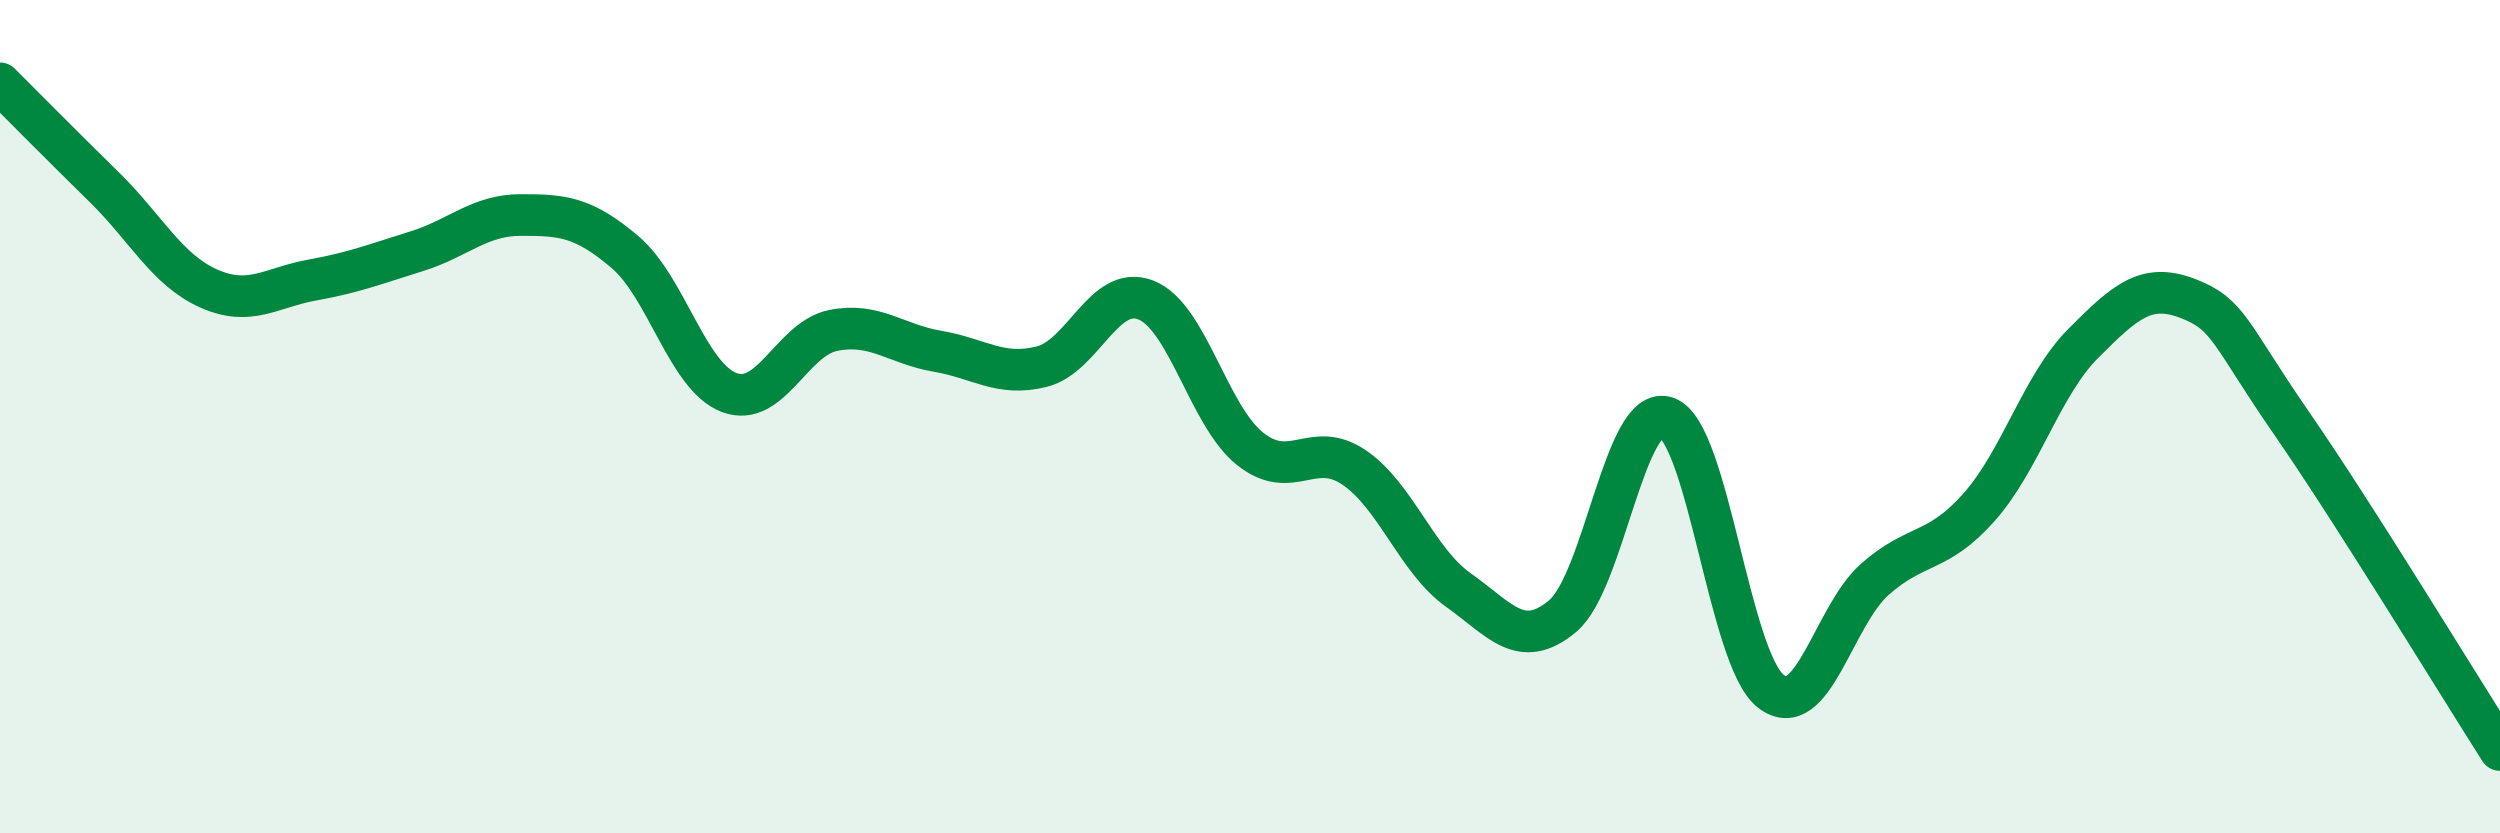
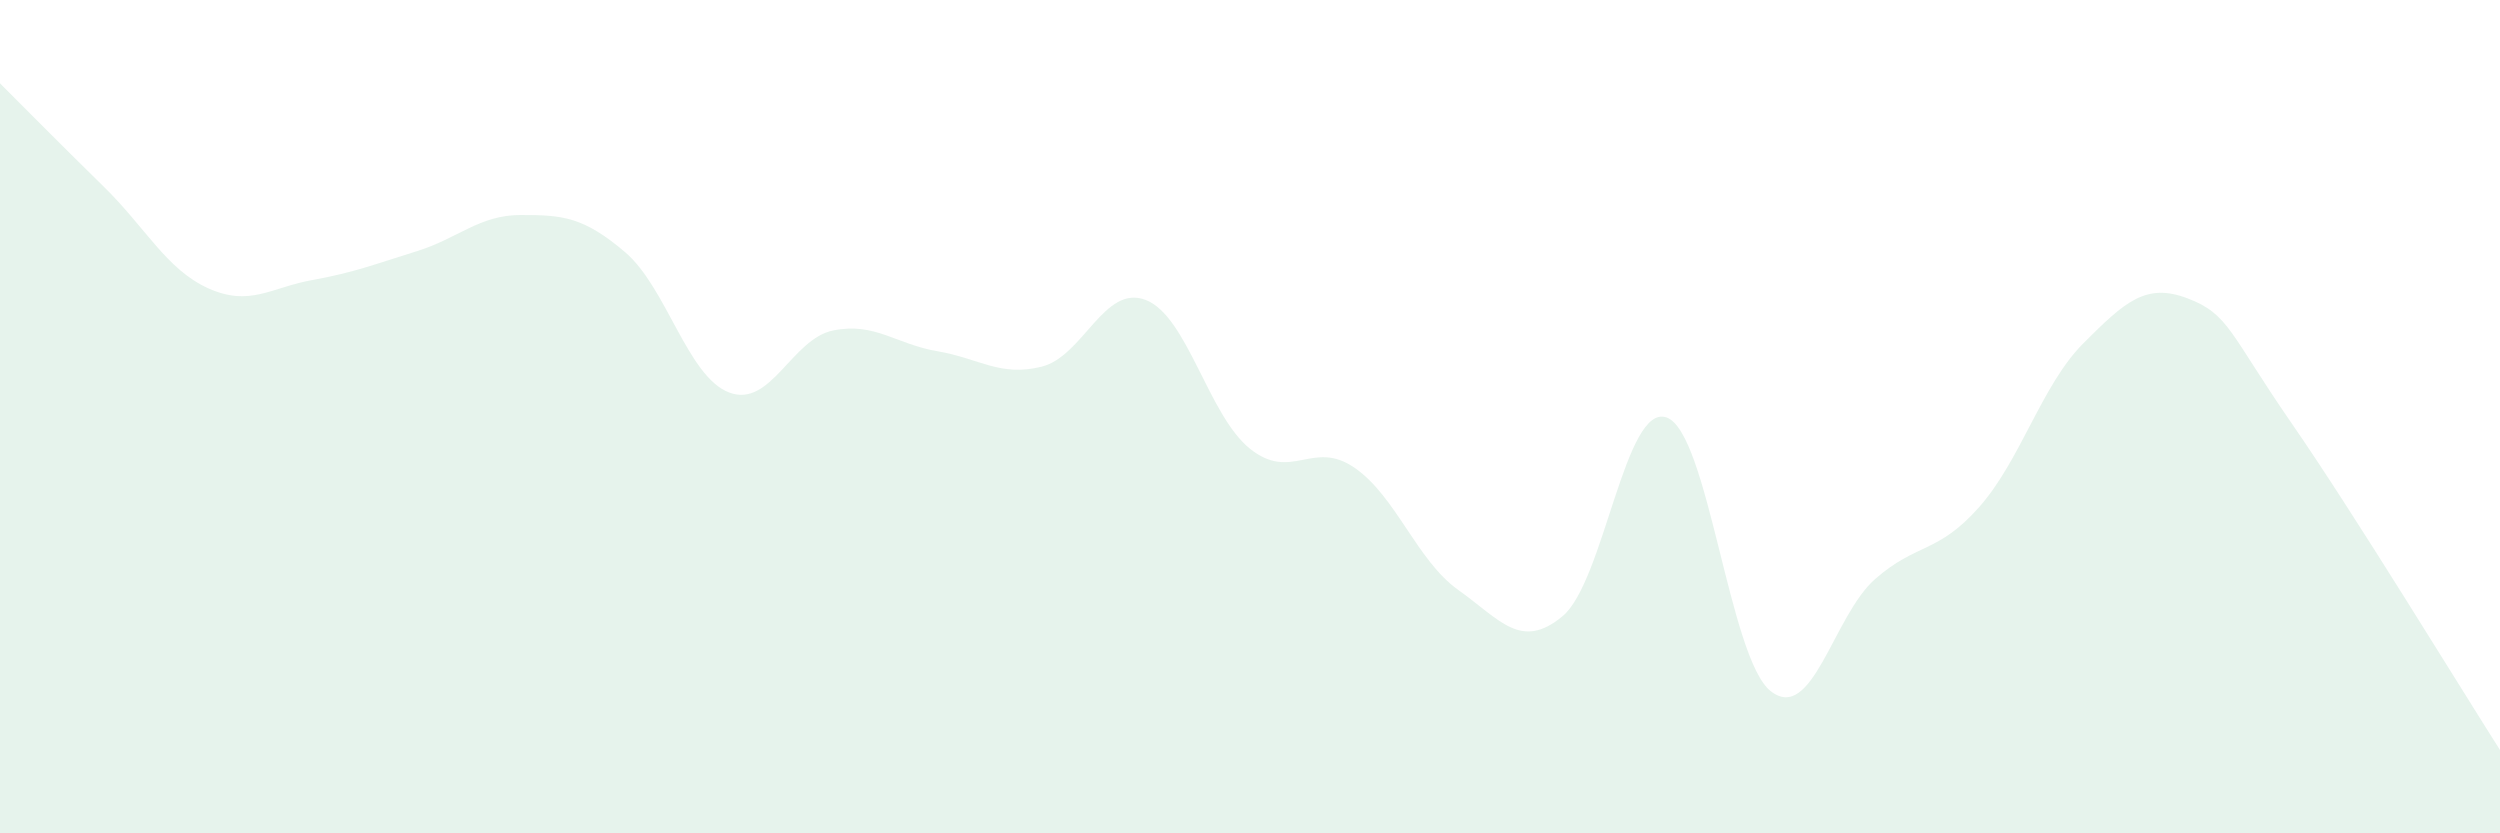
<svg xmlns="http://www.w3.org/2000/svg" width="60" height="20" viewBox="0 0 60 20">
  <path d="M 0,2 C 0.5,2.5 1.5,3.51 2.5,4.49 C 3.5,5.47 4,6.47 5,6.92 C 6,7.37 6.5,6.9 7.5,6.72 C 8.5,6.54 9,6.34 10,6.03 C 11,5.72 11.5,5.16 12.5,5.16 C 13.5,5.16 14,5.2 15,6.05 C 16,6.9 16.5,9.04 17.5,9.42 C 18.5,9.8 19,8.13 20,7.93 C 21,7.73 21.5,8.26 22.5,8.43 C 23.5,8.6 24,9.05 25,8.8 C 26,8.55 26.5,6.81 27.5,7.2 C 28.5,7.59 29,9.97 30,10.77 C 31,11.57 31.5,10.54 32.5,11.22 C 33.5,11.9 34,13.45 35,14.16 C 36,14.87 36.5,15.62 37.5,14.79 C 38.5,13.96 39,9.66 40,10.02 C 41,10.38 41.5,15.81 42.5,16.59 C 43.5,17.37 44,14.78 45,13.9 C 46,13.02 46.5,13.3 47.5,12.17 C 48.5,11.04 49,9.24 50,8.24 C 51,7.24 51.5,6.78 52.5,7.16 C 53.5,7.54 53.5,7.99 55,10.16 C 56.5,12.33 59,16.43 60,18L60 20L0 20Z" fill="#008740" opacity="0.1" stroke-linecap="round" stroke-linejoin="round" />
-   <path d="M 0,2 C 0.5,2.5 1.5,3.51 2.5,4.49 C 3.5,5.47 4,6.47 5,6.92 C 6,7.37 6.5,6.9 7.5,6.72 C 8.5,6.54 9,6.34 10,6.03 C 11,5.72 11.5,5.16 12.5,5.16 C 13.5,5.16 14,5.2 15,6.05 C 16,6.9 16.5,9.04 17.5,9.42 C 18.5,9.8 19,8.13 20,7.93 C 21,7.73 21.5,8.26 22.5,8.43 C 23.5,8.6 24,9.05 25,8.8 C 26,8.55 26.5,6.81 27.5,7.2 C 28.5,7.59 29,9.97 30,10.77 C 31,11.57 31.5,10.54 32.5,11.22 C 33.5,11.9 34,13.45 35,14.16 C 36,14.87 36.5,15.62 37.5,14.79 C 38.5,13.96 39,9.66 40,10.02 C 41,10.38 41.5,15.81 42.5,16.59 C 43.5,17.37 44,14.78 45,13.9 C 46,13.02 46.5,13.3 47.5,12.17 C 48.5,11.04 49,9.24 50,8.24 C 51,7.24 51.5,6.78 52.5,7.16 C 53.5,7.54 53.5,7.99 55,10.16 C 56.5,12.33 59,16.43 60,18" stroke="#008740" stroke-width="1" fill="none" stroke-linecap="round" stroke-linejoin="round" />
</svg>